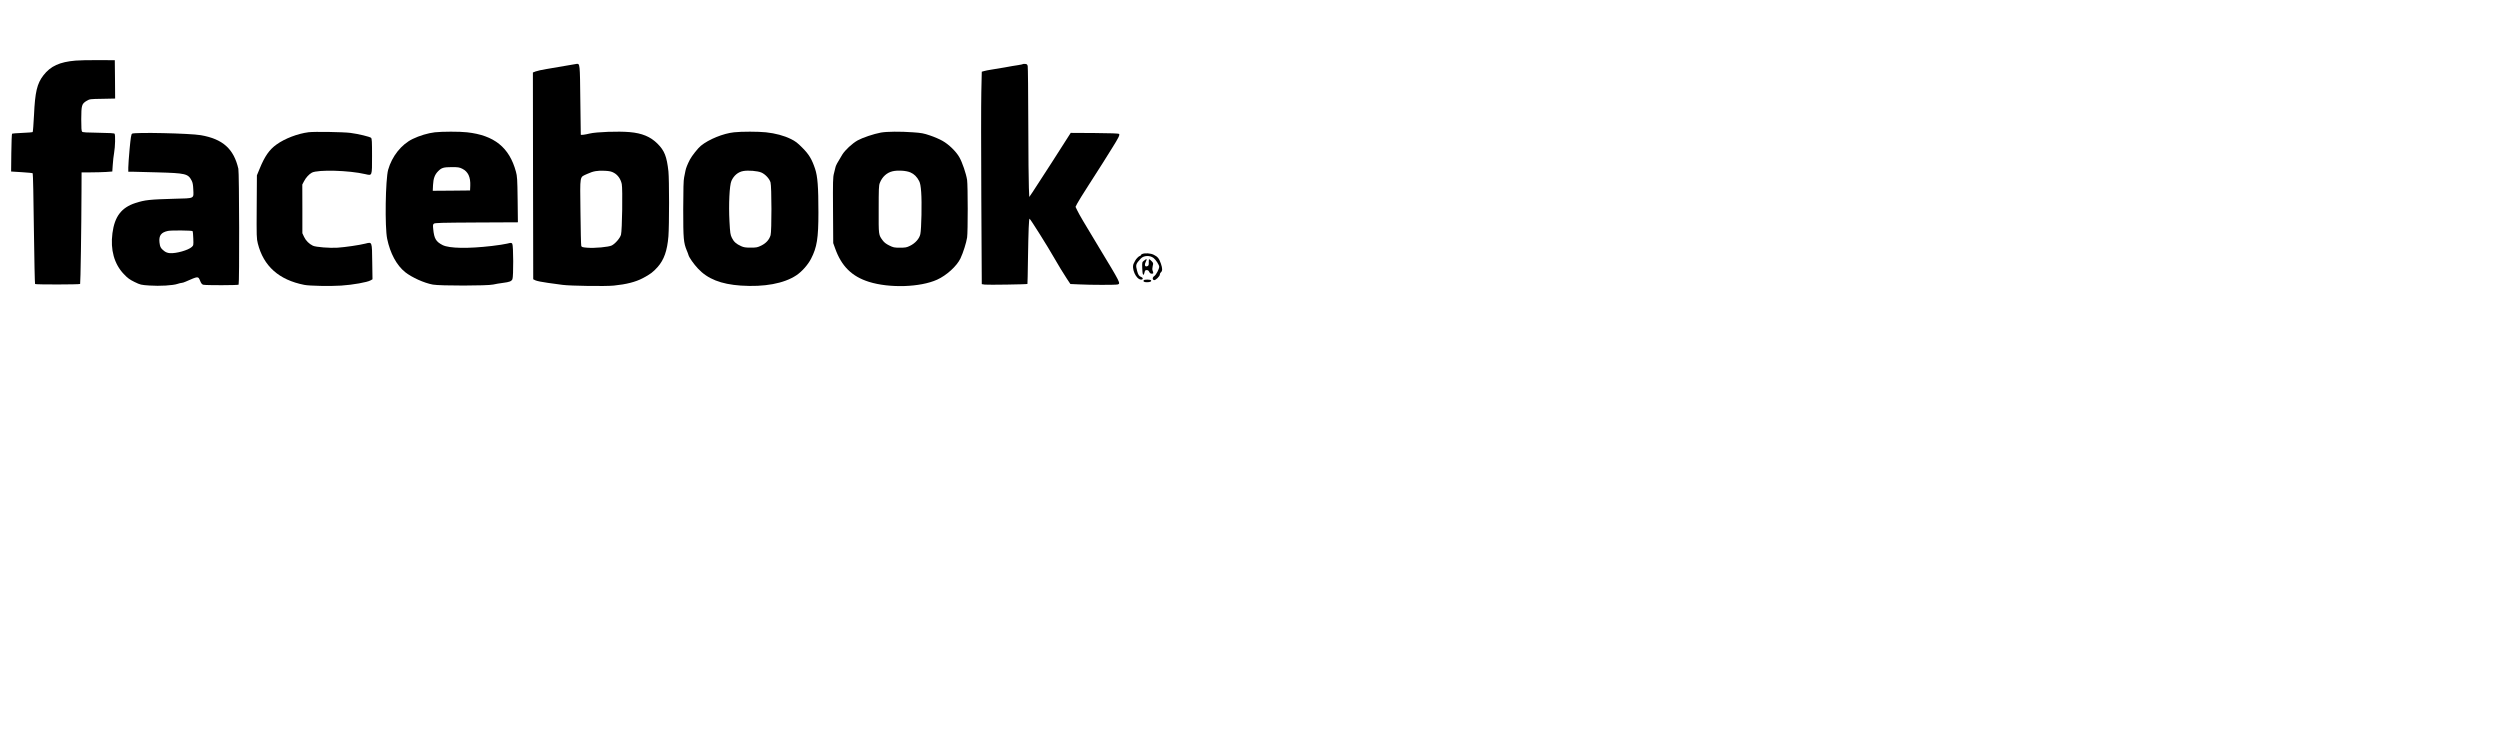
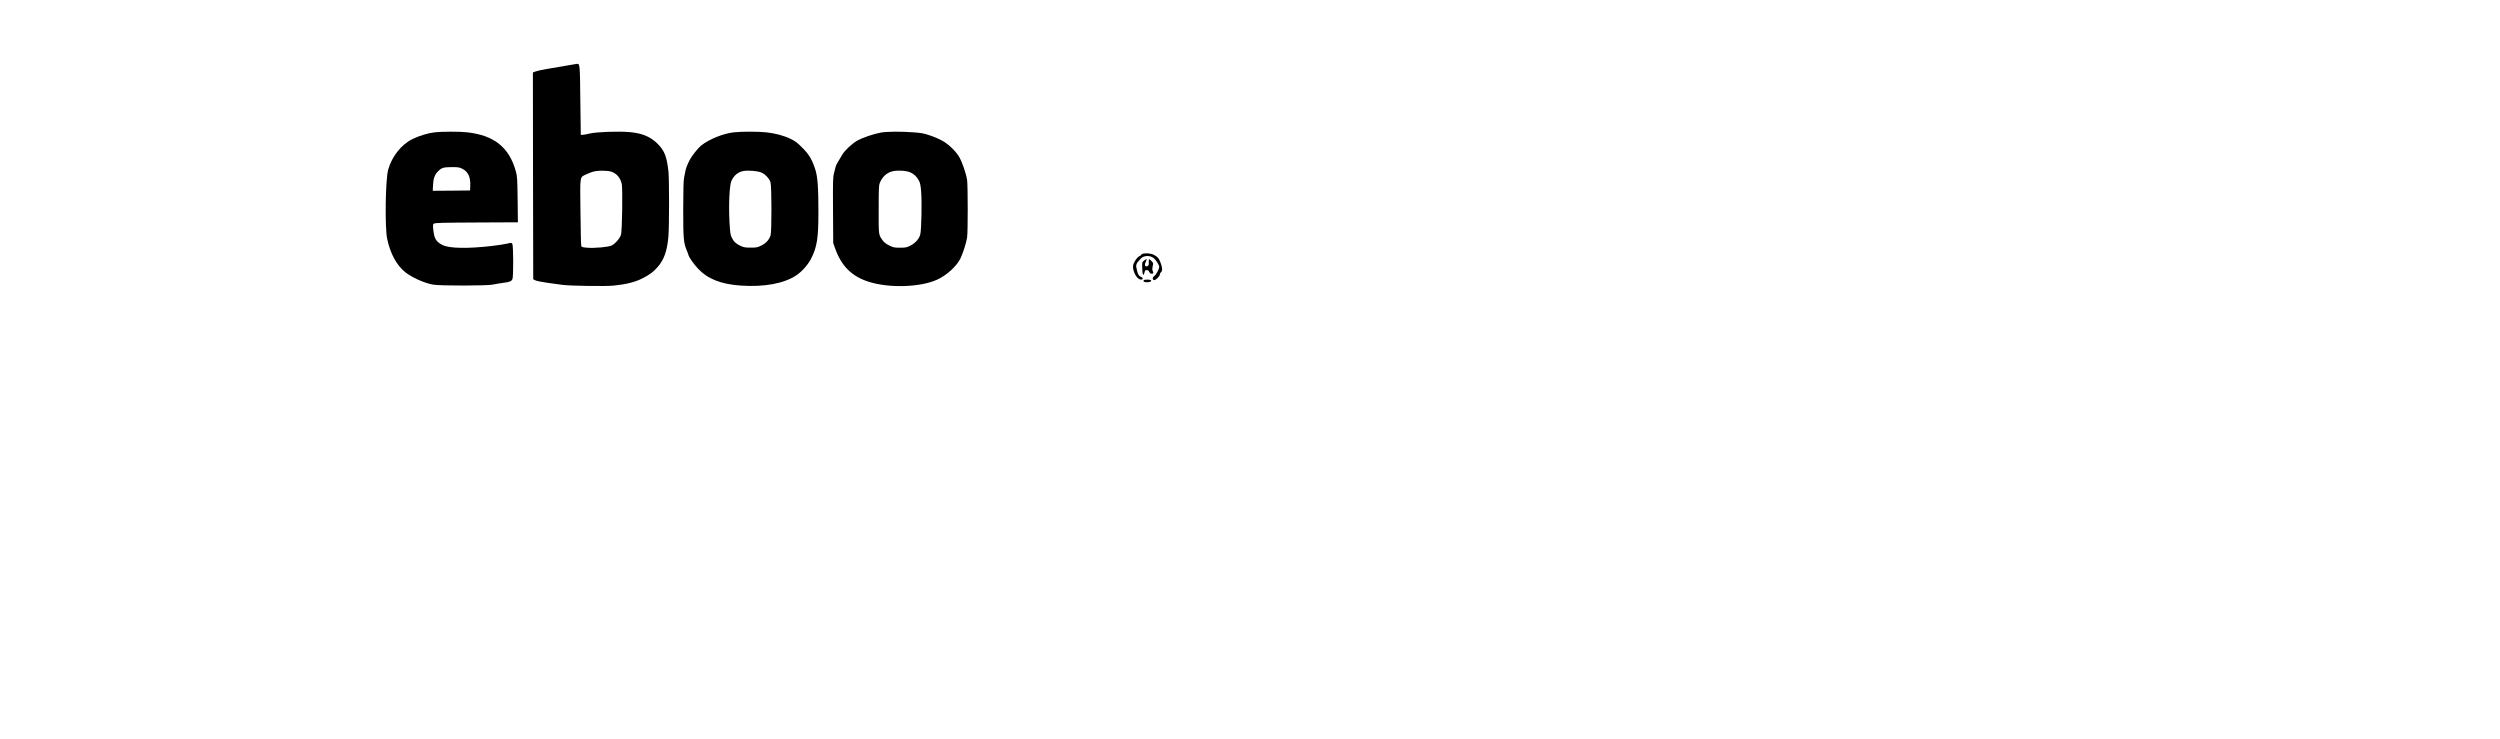
<svg xmlns="http://www.w3.org/2000/svg" version="1.0" width="2850pt" height="843pt" viewBox="0 0 3800 1124" preserveAspectRatio="xMidYMid meet">
  <g transform="translate(0,1124) scale(0.1,-0.1)" fill="#000000" stroke="none">
-     <path d="M1150 10319 c-243 -20 -382 -84 -490 -224 -97 -125 -127 -254 -143 -602 -7 -138 -16 -255 -20 -260 -5 -4 -75 -10 -157 -13 -82 -3 -152 -9 -157 -13 -4 -5 -9 -136 -11 -291 l-3 -283 160 -10 c89 -5 164 -13 168 -17 5 -4 13 -383 18 -841 6 -458 14 -837 18 -842 11 -10 674 -9 685 1 6 7 19 821 21 1429 l1 267 138 0 c75 0 180 3 233 6 l96 7 7 102 c3 56 13 140 21 186 16 88 20 266 7 286 -5 8 -76 13 -244 15 -178 2 -240 6 -250 16 -10 10 -13 58 -13 190 1 211 7 235 82 279 48 28 50 28 241 31 l192 4 -2 291 -3 292 -250 1 c-137 1 -293 -2 -345 -7z" />
    <path d="M8590 10239 c-85 -15 -212 -37 -281 -48 -70 -11 -145 -28 -168 -37 l-41 -16 2 -1572 3 -1571 35 -17 c19 -9 105 -27 190 -38 85 -12 184 -25 220 -30 117 -16 655 -24 780 -11 190 19 331 55 439 112 113 59 159 94 227 170 98 111 146 249 164 467 13 168 13 863 0 988 -25 226 -60 314 -165 419 -107 107 -236 161 -425 177 -171 15 -505 3 -608 -22 -74 -18 -129 -25 -134 -17 0 1 -4 236 -7 523 -6 555 -6 556 -55 553 -11 -1 -91 -14 -176 -30z m742 -1626 c60 -33 103 -95 119 -171 15 -74 6 -707 -12 -770 -14 -51 -86 -135 -140 -163 -48 -24 -260 -44 -376 -34 -71 6 -82 9 -88 28 -4 12 -9 246 -12 520 -6 574 -17 517 104 574 91 42 155 53 268 47 71 -4 99 -10 137 -31z" />
-     <path d="M15549 10266 c-2 -3 -36 -10 -74 -16 -39 -5 -131 -21 -205 -35 -74 -13 -166 -29 -205 -34 -38 -6 -86 -15 -106 -21 l-36 -10 -7 -312 c-4 -171 -4 -898 0 -1614 l7 -1303 46 -7 c39 -6 642 3 648 10 2 1 5 171 8 377 7 439 14 621 25 614 16 -10 279 -428 377 -601 63 -110 132 -223 189 -310 l54 -81 136 -6 c171 -9 551 -9 582 -1 49 13 44 22 -278 554 -229 379 -300 498 -337 574 l-25 52 26 51 c14 28 88 147 164 265 76 117 174 271 218 341 43 70 109 176 147 235 97 154 121 202 107 216 -8 8 -121 12 -373 14 l-362 2 -24 -37 c-14 -21 -133 -207 -264 -413 -132 -206 -263 -408 -291 -449 l-51 -75 -6 135 c-4 74 -8 514 -9 979 -1 465 -5 859 -9 875 -5 24 -12 31 -36 33 -17 2 -33 1 -36 -2z" />
-     <path d="M4690 9230 c-165 -21 -359 -95 -486 -186 -109 -77 -180 -179 -256 -365 l-43 -104 -3 -479 c-3 -450 -2 -483 17 -557 87 -345 321 -553 706 -629 77 -16 400 -22 561 -11 175 11 398 51 446 79 l30 17 -4 262 c-4 317 0 306 -105 280 -91 -23 -305 -54 -423 -62 -115 -8 -330 9 -374 30 -58 28 -107 77 -134 134 l-26 56 0 370 -1 370 25 48 c28 56 78 110 121 133 93 48 566 35 812 -23 106 -24 102 -35 102 277 0 220 -2 262 -15 275 -18 17 -196 60 -314 75 -113 14 -547 21 -636 10z" />
    <path d="M6610 9229 c-104 -12 -234 -51 -337 -101 -173 -84 -315 -264 -373 -468 -41 -148 -52 -874 -15 -1050 46 -222 144 -403 274 -507 103 -81 288 -165 421 -189 110 -20 831 -19 916 1 34 8 100 19 148 25 102 13 130 24 145 57 17 37 15 514 -2 537 -13 18 -17 18 -78 3 -35 -9 -140 -25 -234 -36 -361 -42 -644 -37 -746 13 -102 52 -130 98 -144 244 -6 58 -5 70 10 82 15 13 113 15 647 18 l630 3 -4 347 c-4 312 -7 355 -26 423 -100 368 -330 553 -744 598 -112 13 -379 12 -488 0z m417 -554 c88 -44 127 -127 121 -260 l-3 -70 -284 -3 -283 -2 4 87 c5 102 27 160 79 212 52 52 81 60 205 61 98 0 116 -3 161 -25z" />
    <path d="M11157 9229 c-163 -17 -384 -107 -504 -205 -44 -36 -136 -152 -166 -209 -37 -71 -61 -132 -68 -170 -4 -22 -13 -67 -20 -100 -10 -44 -13 -170 -14 -485 0 -453 5 -508 55 -630 11 -25 22 -55 25 -67 10 -37 80 -137 144 -205 147 -158 349 -238 652 -259 355 -24 655 31 843 156 82 54 176 159 223 250 91 176 113 313 113 705 0 390 -12 549 -51 665 -49 146 -93 219 -194 320 -73 74 -106 99 -176 133 -101 50 -234 86 -377 101 -116 12 -368 13 -485 0z m415 -611 c60 -26 123 -93 140 -150 18 -60 19 -745 1 -803 -21 -69 -68 -121 -140 -157 -60 -29 -73 -32 -162 -32 -78 0 -105 4 -145 22 -76 34 -112 67 -141 126 -24 49 -27 70 -37 249 -14 258 0 553 30 618 37 82 101 135 179 149 75 14 219 2 275 -22z" />
    <path d="M13390 9225 c-112 -21 -278 -77 -354 -119 -83 -47 -190 -146 -234 -217 -75 -122 -100 -169 -104 -196 -3 -15 -13 -56 -22 -90 -15 -55 -17 -119 -14 -560 l3 -498 28 -78 c96 -272 254 -429 515 -511 312 -98 780 -83 1036 33 144 65 299 206 355 323 41 86 89 239 101 318 13 86 12 786 0 874 -14 94 -74 271 -119 348 -51 88 -160 194 -255 247 -43 25 -129 62 -190 82 -96 33 -131 39 -258 48 -194 14 -395 12 -488 -4z m449 -606 c56 -24 99 -67 132 -131 16 -32 24 -74 31 -168 12 -151 4 -564 -13 -639 -14 -68 -77 -139 -158 -178 -49 -24 -68 -28 -151 -28 -88 0 -101 3 -164 34 -47 23 -76 46 -97 74 -66 90 -64 77 -63 472 0 315 2 366 17 404 36 93 107 158 196 178 79 18 207 10 270 -18z" />
-     <path d="M2007 9208 c-13 -11 -20 -56 -37 -232 -11 -121 -20 -248 -20 -283 l0 -63 53 0 c28 -1 203 -5 387 -10 432 -12 468 -20 523 -125 16 -30 22 -64 25 -135 6 -143 26 -133 -284 -141 -386 -11 -449 -18 -596 -65 -212 -69 -316 -205 -349 -459 -33 -252 27 -467 172 -620 60 -63 89 -84 164 -121 89 -43 96 -45 227 -54 155 -11 359 1 427 25 24 8 52 15 62 15 10 0 38 8 61 19 191 84 190 84 218 17 17 -43 29 -58 49 -64 36 -10 527 -9 538 1 13 14 10 1703 -4 1762 -70 303 -237 452 -570 510 -163 29 -1013 47 -1046 23z m920 -1481 c4 -5 10 -55 11 -112 4 -102 3 -105 -23 -129 -53 -49 -237 -101 -332 -94 -36 3 -62 13 -87 32 -51 39 -65 64 -72 132 -11 104 25 152 129 174 52 11 362 8 374 -3z" />
    <path d="M17363 7380 c-13 -5 -23 -14 -23 -20 0 -5 -6 -10 -13 -10 -14 0 -59 -45 -71 -70 -4 -8 -13 -26 -21 -40 -44 -76 33 -250 111 -250 31 0 32 27 1 39 -33 13 -47 33 -63 93 -25 94 -21 105 57 189 45 47 138 51 194 7 35 -27 85 -106 85 -132 0 -35 -47 -124 -75 -142 -30 -19 -31 -57 -2 -62 22 -4 87 59 87 86 0 11 6 25 14 31 27 22 27 60 2 133 -28 81 -49 106 -110 136 -46 23 -131 29 -173 12z" />
    <path d="M17387 7277 c-27 -22 -28 -24 -25 -116 3 -100 18 -128 34 -64 7 31 13 38 34 38 17 0 29 -8 38 -27 9 -19 21 -28 38 -28 27 0 29 6 14 45 -7 18 -6 40 1 71 11 43 10 47 -17 75 -15 16 -32 29 -36 29 -5 0 -8 -21 -7 -46 2 -31 -2 -48 -12 -55 -40 -25 -60 6 -35 57 25 53 19 58 -27 21z" />
    <path d="M17385 6980 c-12 -19 6 -30 48 -30 47 0 73 12 63 29 -9 14 -103 15 -111 1z" />
  </g>
</svg>